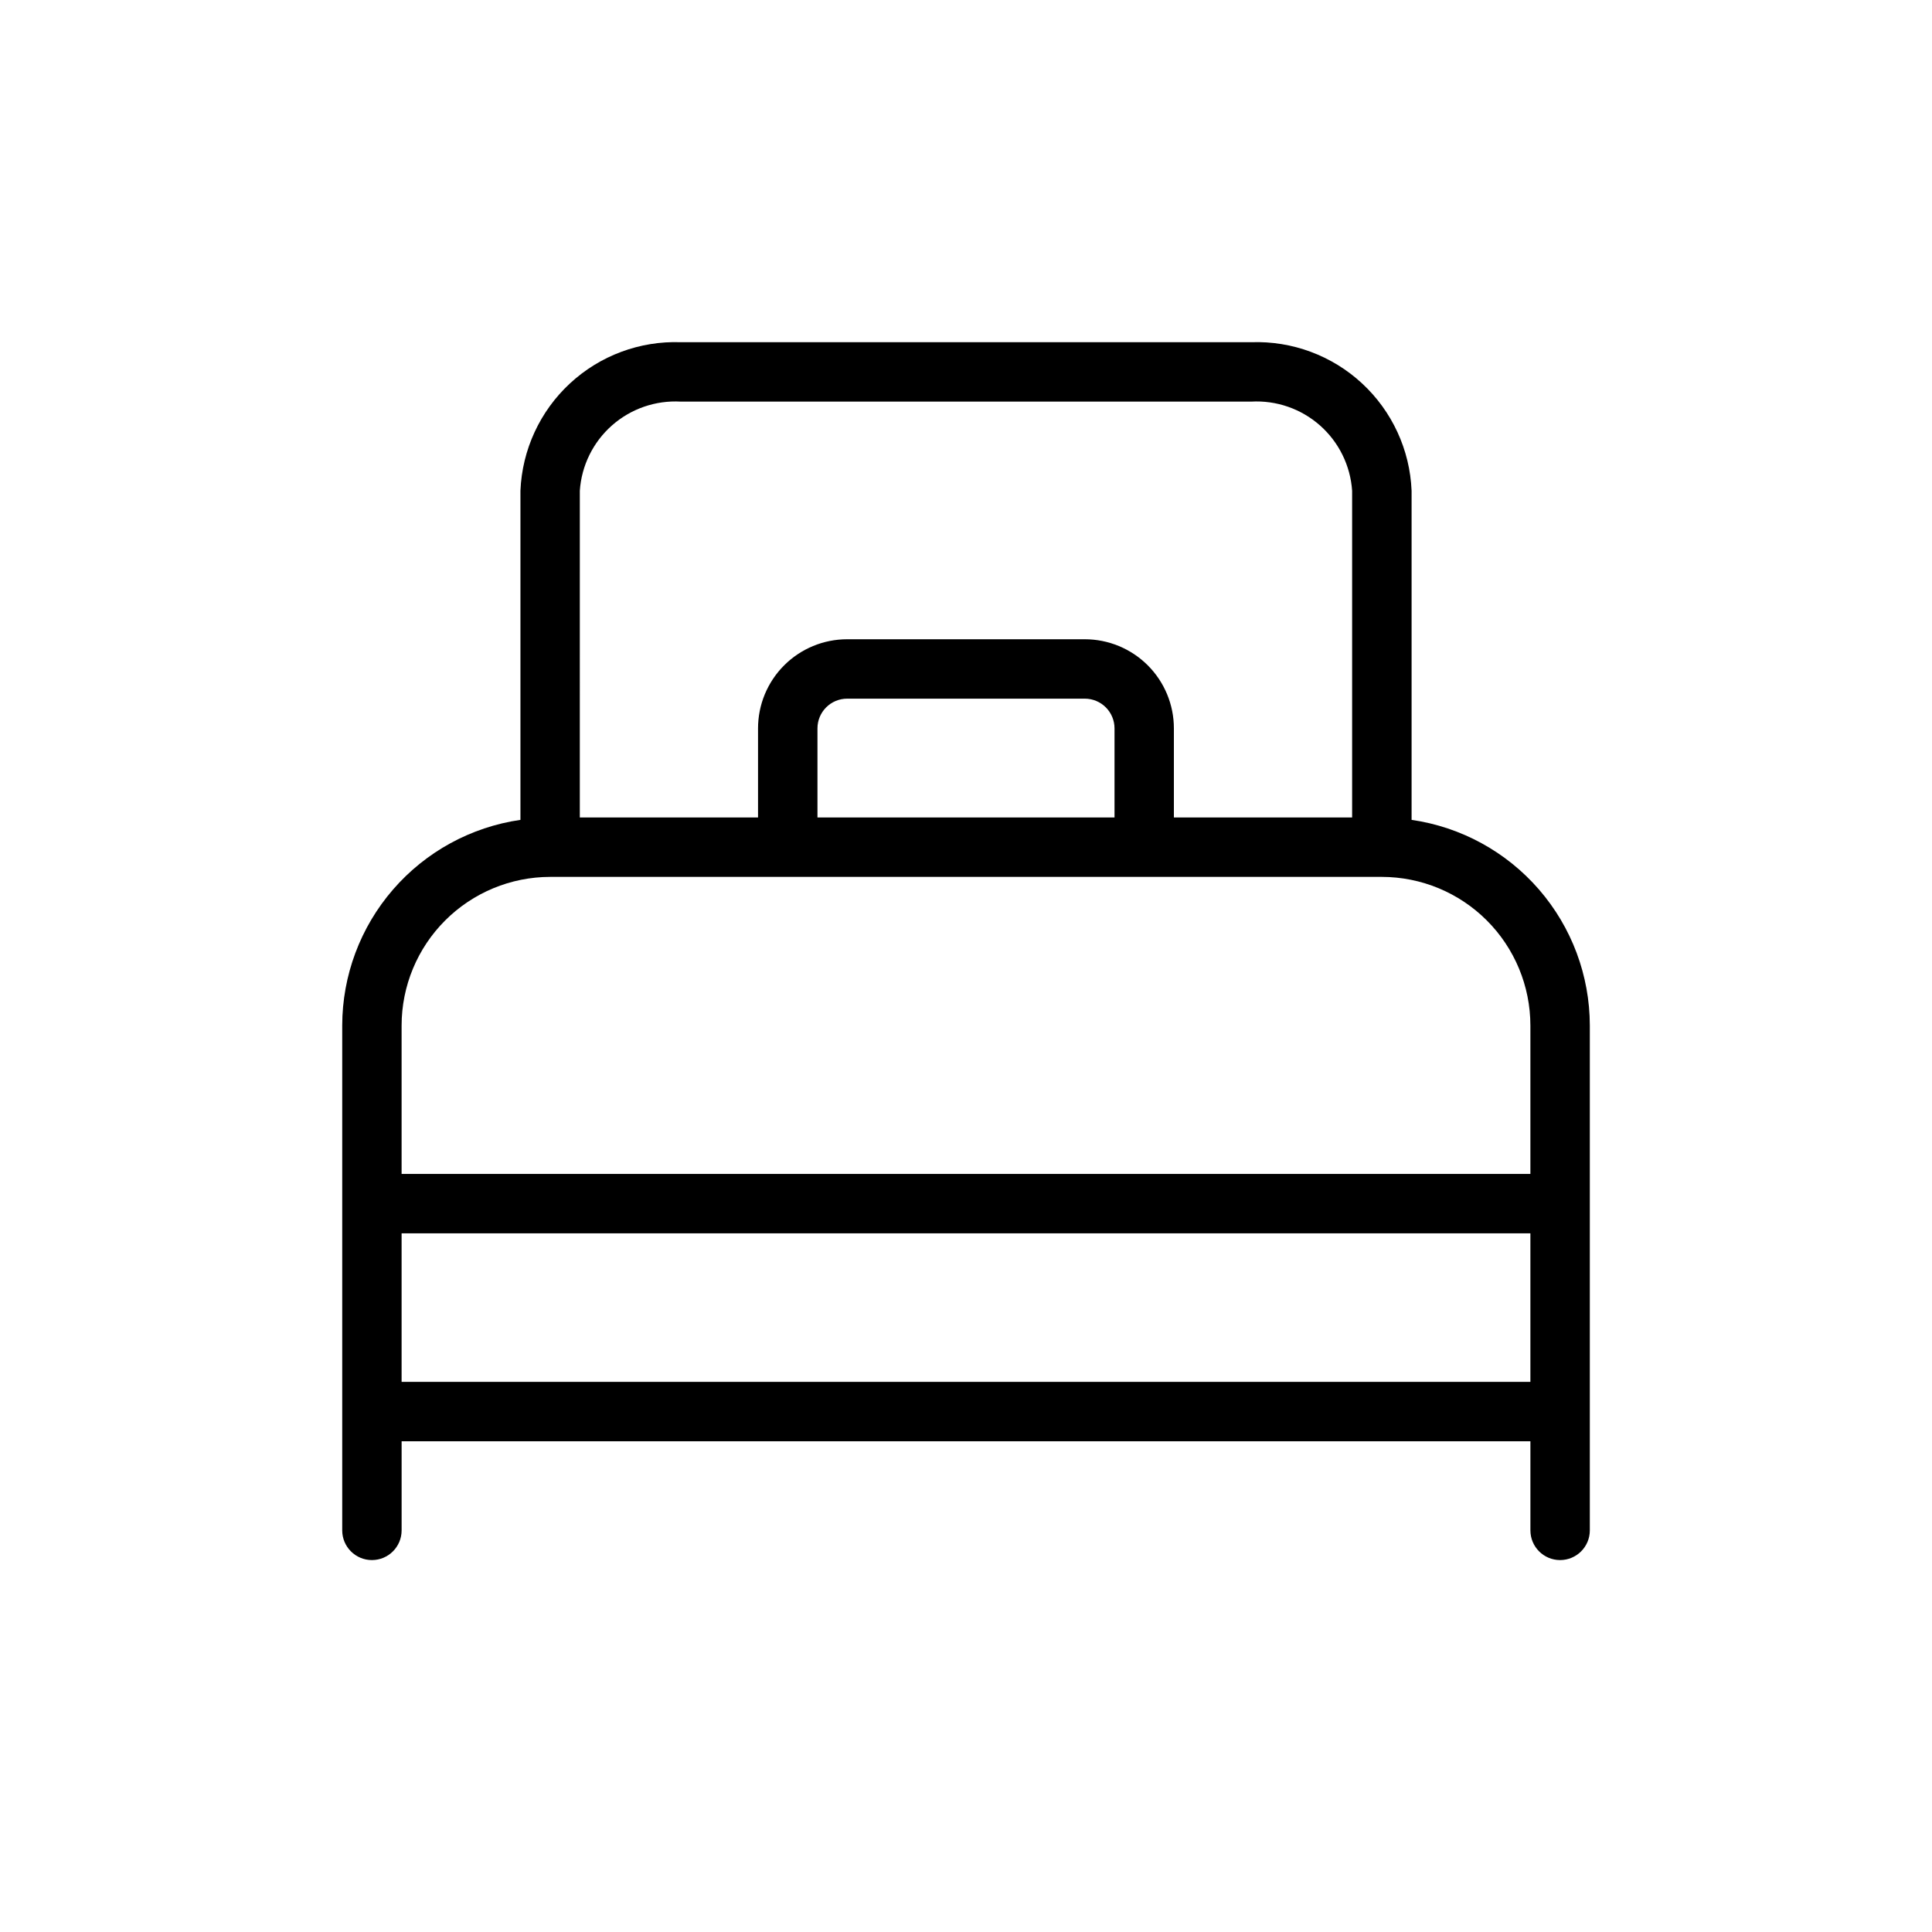
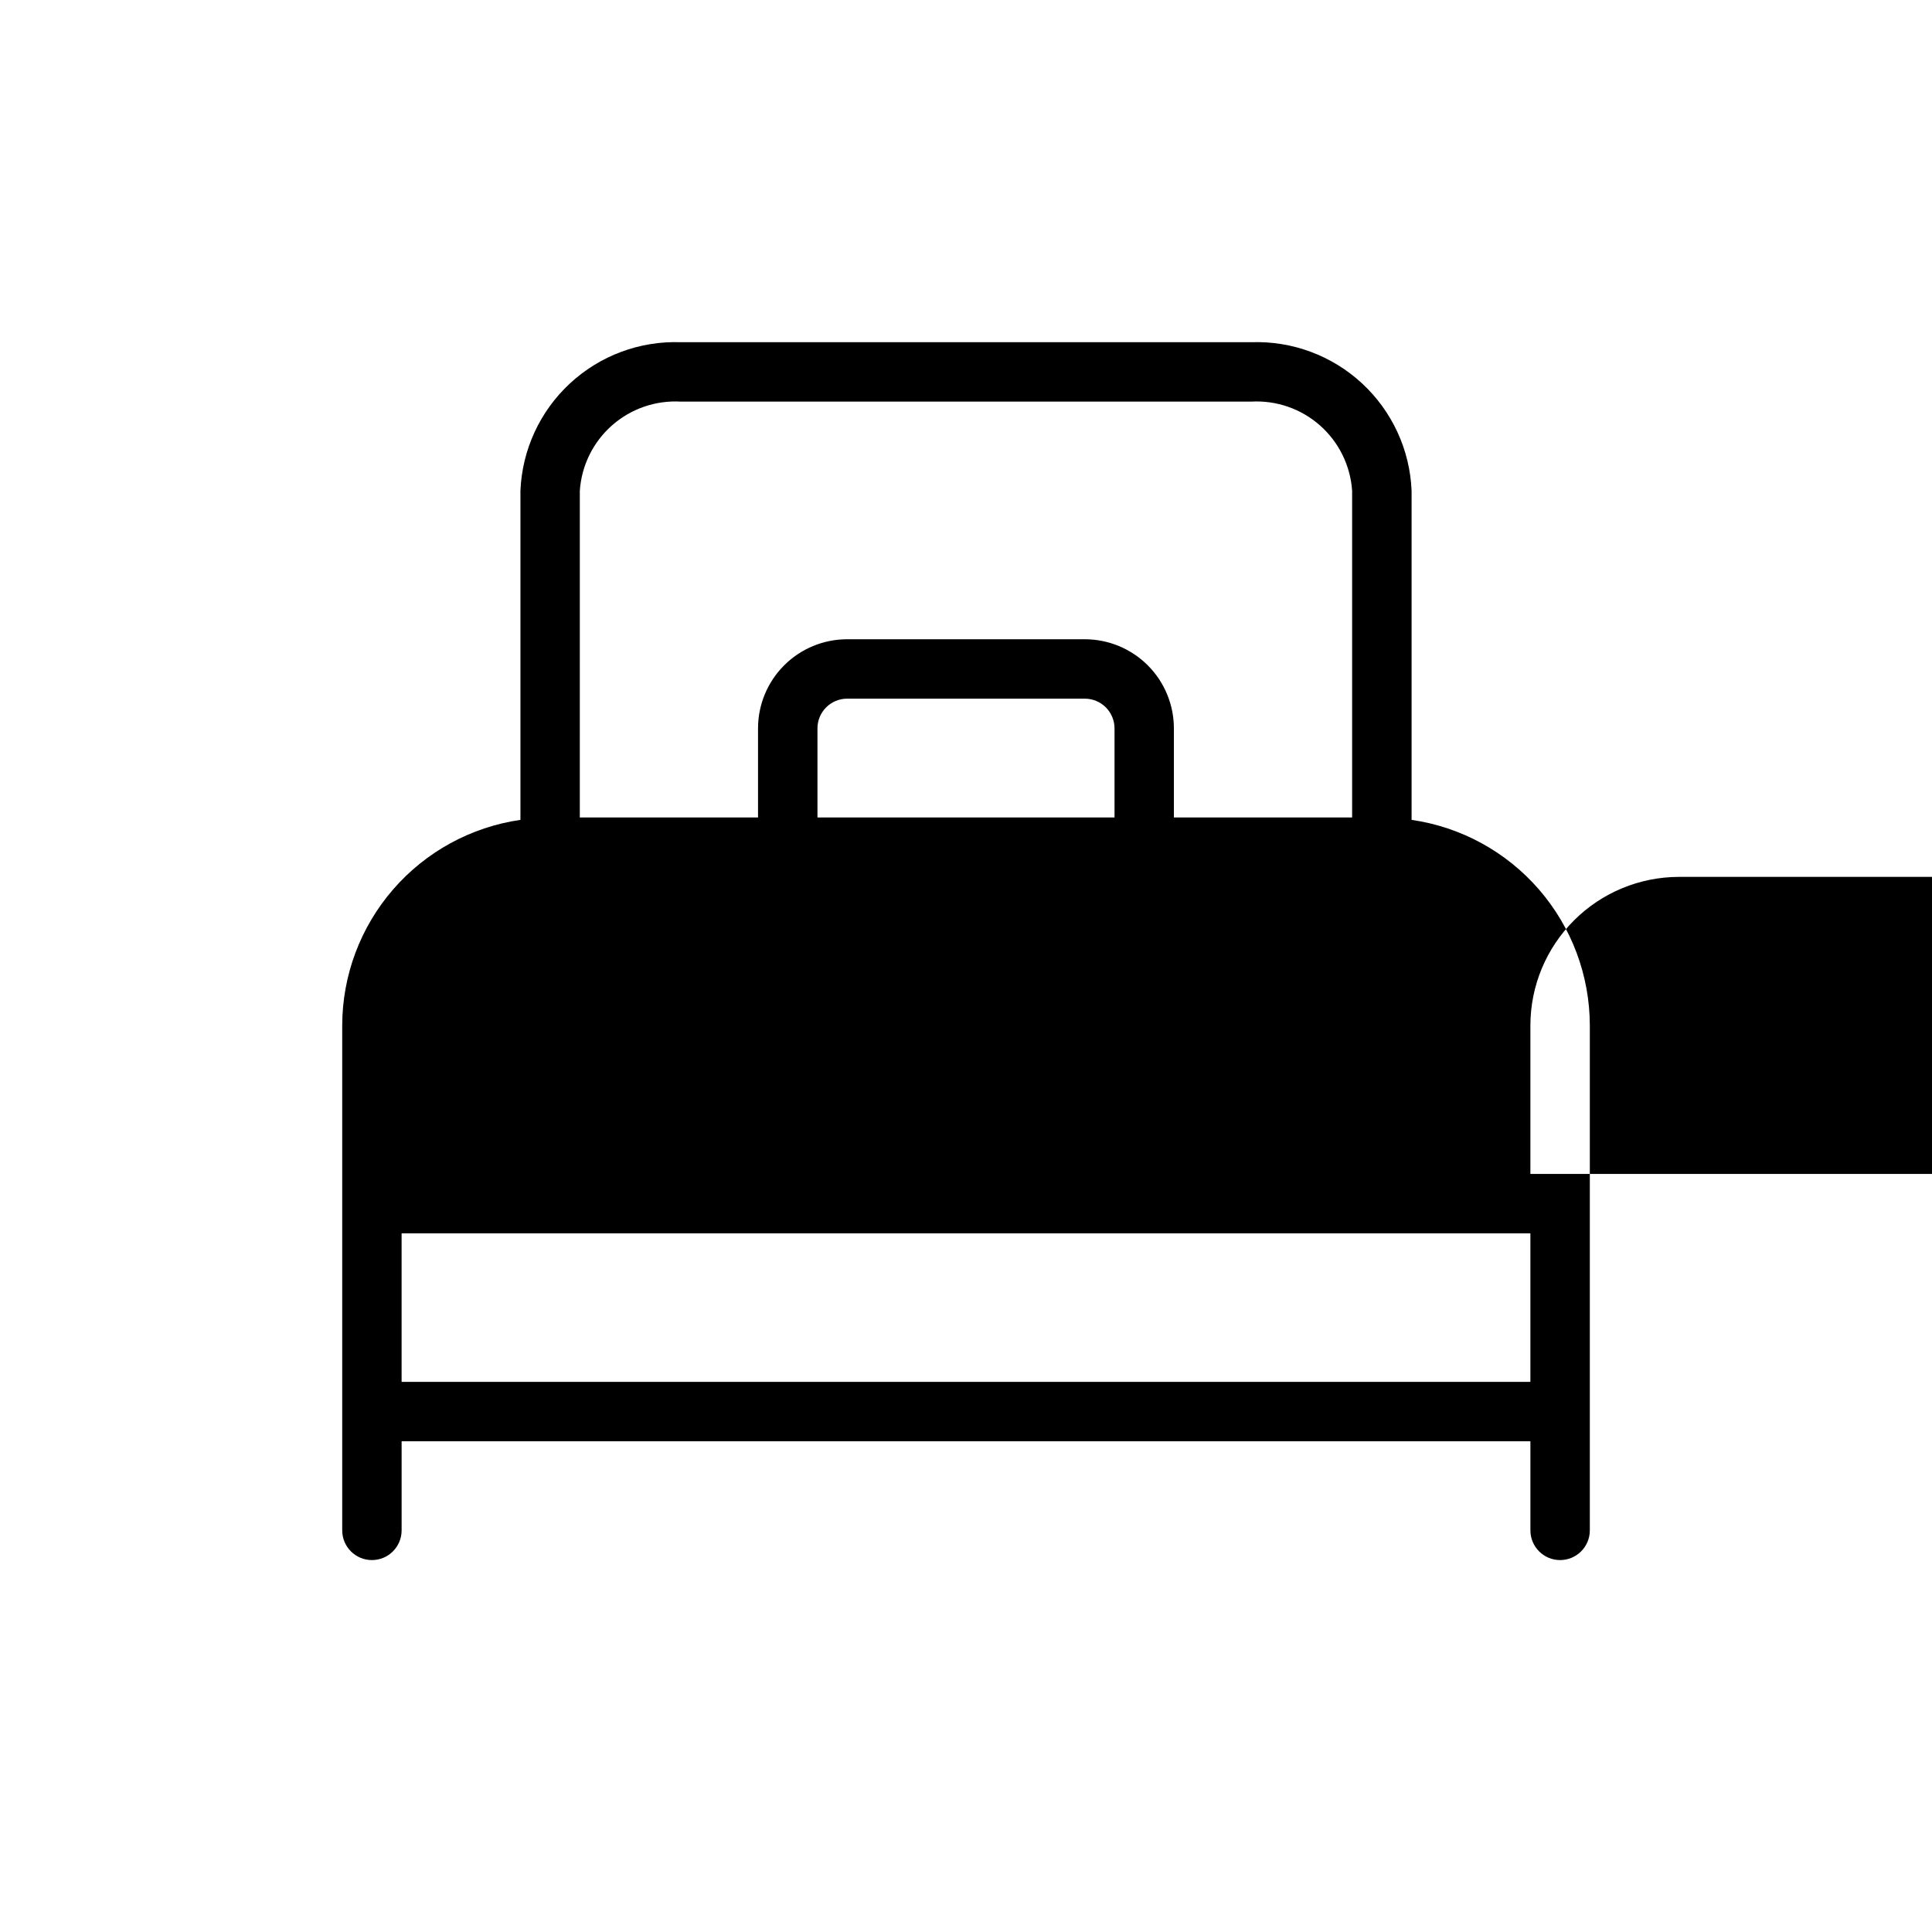
<svg xmlns="http://www.w3.org/2000/svg" fill="#000000" width="800px" height="800px" version="1.1" viewBox="144 144 512 512">
-   <path d="m475.57 234.69h-151.14c-10.848-0.391-21.41 3.531-29.375 10.91-7.965 7.375-12.688 17.602-13.133 28.449v87.223c-13.102 1.898-25.082 8.445-33.75 18.449-8.672 10-13.457 22.785-13.48 36.023v133.82c0 4.348 3.523 7.871 7.871 7.871s7.871-3.523 7.871-7.871v-23.617h299.14v23.617c0 4.348 3.523 7.871 7.871 7.871s7.875-3.523 7.875-7.871v-133.82c-0.023-13.238-4.809-26.023-13.48-36.023-8.672-10.004-20.652-16.551-33.754-18.449v-87.223c-0.445-10.848-5.168-21.074-13.133-28.449-7.965-7.379-18.527-11.301-29.375-10.91zm-177.91 39.359c0.449-6.668 3.516-12.891 8.523-17.312 5.012-4.422 11.566-6.688 18.238-6.305h151.14c6.672-0.383 13.227 1.883 18.238 6.305 5.012 4.422 8.074 10.645 8.527 17.312v86.59h-47.234v-23.613c0-6.266-2.488-12.27-6.914-16.699-4.43-4.43-10.438-6.918-16.699-6.918h-62.977c-6.266 0-12.273 2.488-16.699 6.918-4.43 4.43-6.918 10.434-6.918 16.699v23.617l-47.23-0.004zm141.7 86.59h-78.723v-23.613c0-4.348 3.527-7.875 7.875-7.875h62.977c2.086 0 4.09 0.832 5.566 2.309 1.473 1.477 2.305 3.477 2.305 5.566zm-188.93 149.57v-39.359h299.14v39.359zm299.14-94.465v39.359h-299.14v-39.359c0.012-10.434 4.164-20.438 11.543-27.816 7.379-7.379 17.383-11.531 27.816-11.543h220.42c10.434 0.012 20.438 4.164 27.816 11.543 7.379 7.379 11.531 17.383 11.543 27.816z" />
+   <path d="m475.57 234.69h-151.14c-10.848-0.391-21.41 3.531-29.375 10.91-7.965 7.375-12.688 17.602-13.133 28.449v87.223c-13.102 1.898-25.082 8.445-33.75 18.449-8.672 10-13.457 22.785-13.48 36.023v133.82c0 4.348 3.523 7.871 7.871 7.871s7.871-3.523 7.871-7.871v-23.617h299.14v23.617c0 4.348 3.523 7.871 7.871 7.871s7.875-3.523 7.875-7.871v-133.82c-0.023-13.238-4.809-26.023-13.48-36.023-8.672-10.004-20.652-16.551-33.754-18.449v-87.223c-0.445-10.848-5.168-21.074-13.133-28.449-7.965-7.379-18.527-11.301-29.375-10.91zm-177.91 39.359c0.449-6.668 3.516-12.891 8.523-17.312 5.012-4.422 11.566-6.688 18.238-6.305h151.14c6.672-0.383 13.227 1.883 18.238 6.305 5.012 4.422 8.074 10.645 8.527 17.312v86.59h-47.234v-23.613c0-6.266-2.488-12.27-6.914-16.699-4.43-4.43-10.438-6.918-16.699-6.918h-62.977c-6.266 0-12.273 2.488-16.699 6.918-4.43 4.43-6.918 10.434-6.918 16.699v23.617l-47.23-0.004zm141.7 86.59h-78.723v-23.613c0-4.348 3.527-7.875 7.875-7.875h62.977c2.086 0 4.09 0.832 5.566 2.309 1.473 1.477 2.305 3.477 2.305 5.566zm-188.93 149.57v-39.359h299.14v39.359m299.14-94.465v39.359h-299.14v-39.359c0.012-10.434 4.164-20.438 11.543-27.816 7.379-7.379 17.383-11.531 27.816-11.543h220.42c10.434 0.012 20.438 4.164 27.816 11.543 7.379 7.379 11.531 17.383 11.543 27.816z" />
</svg>